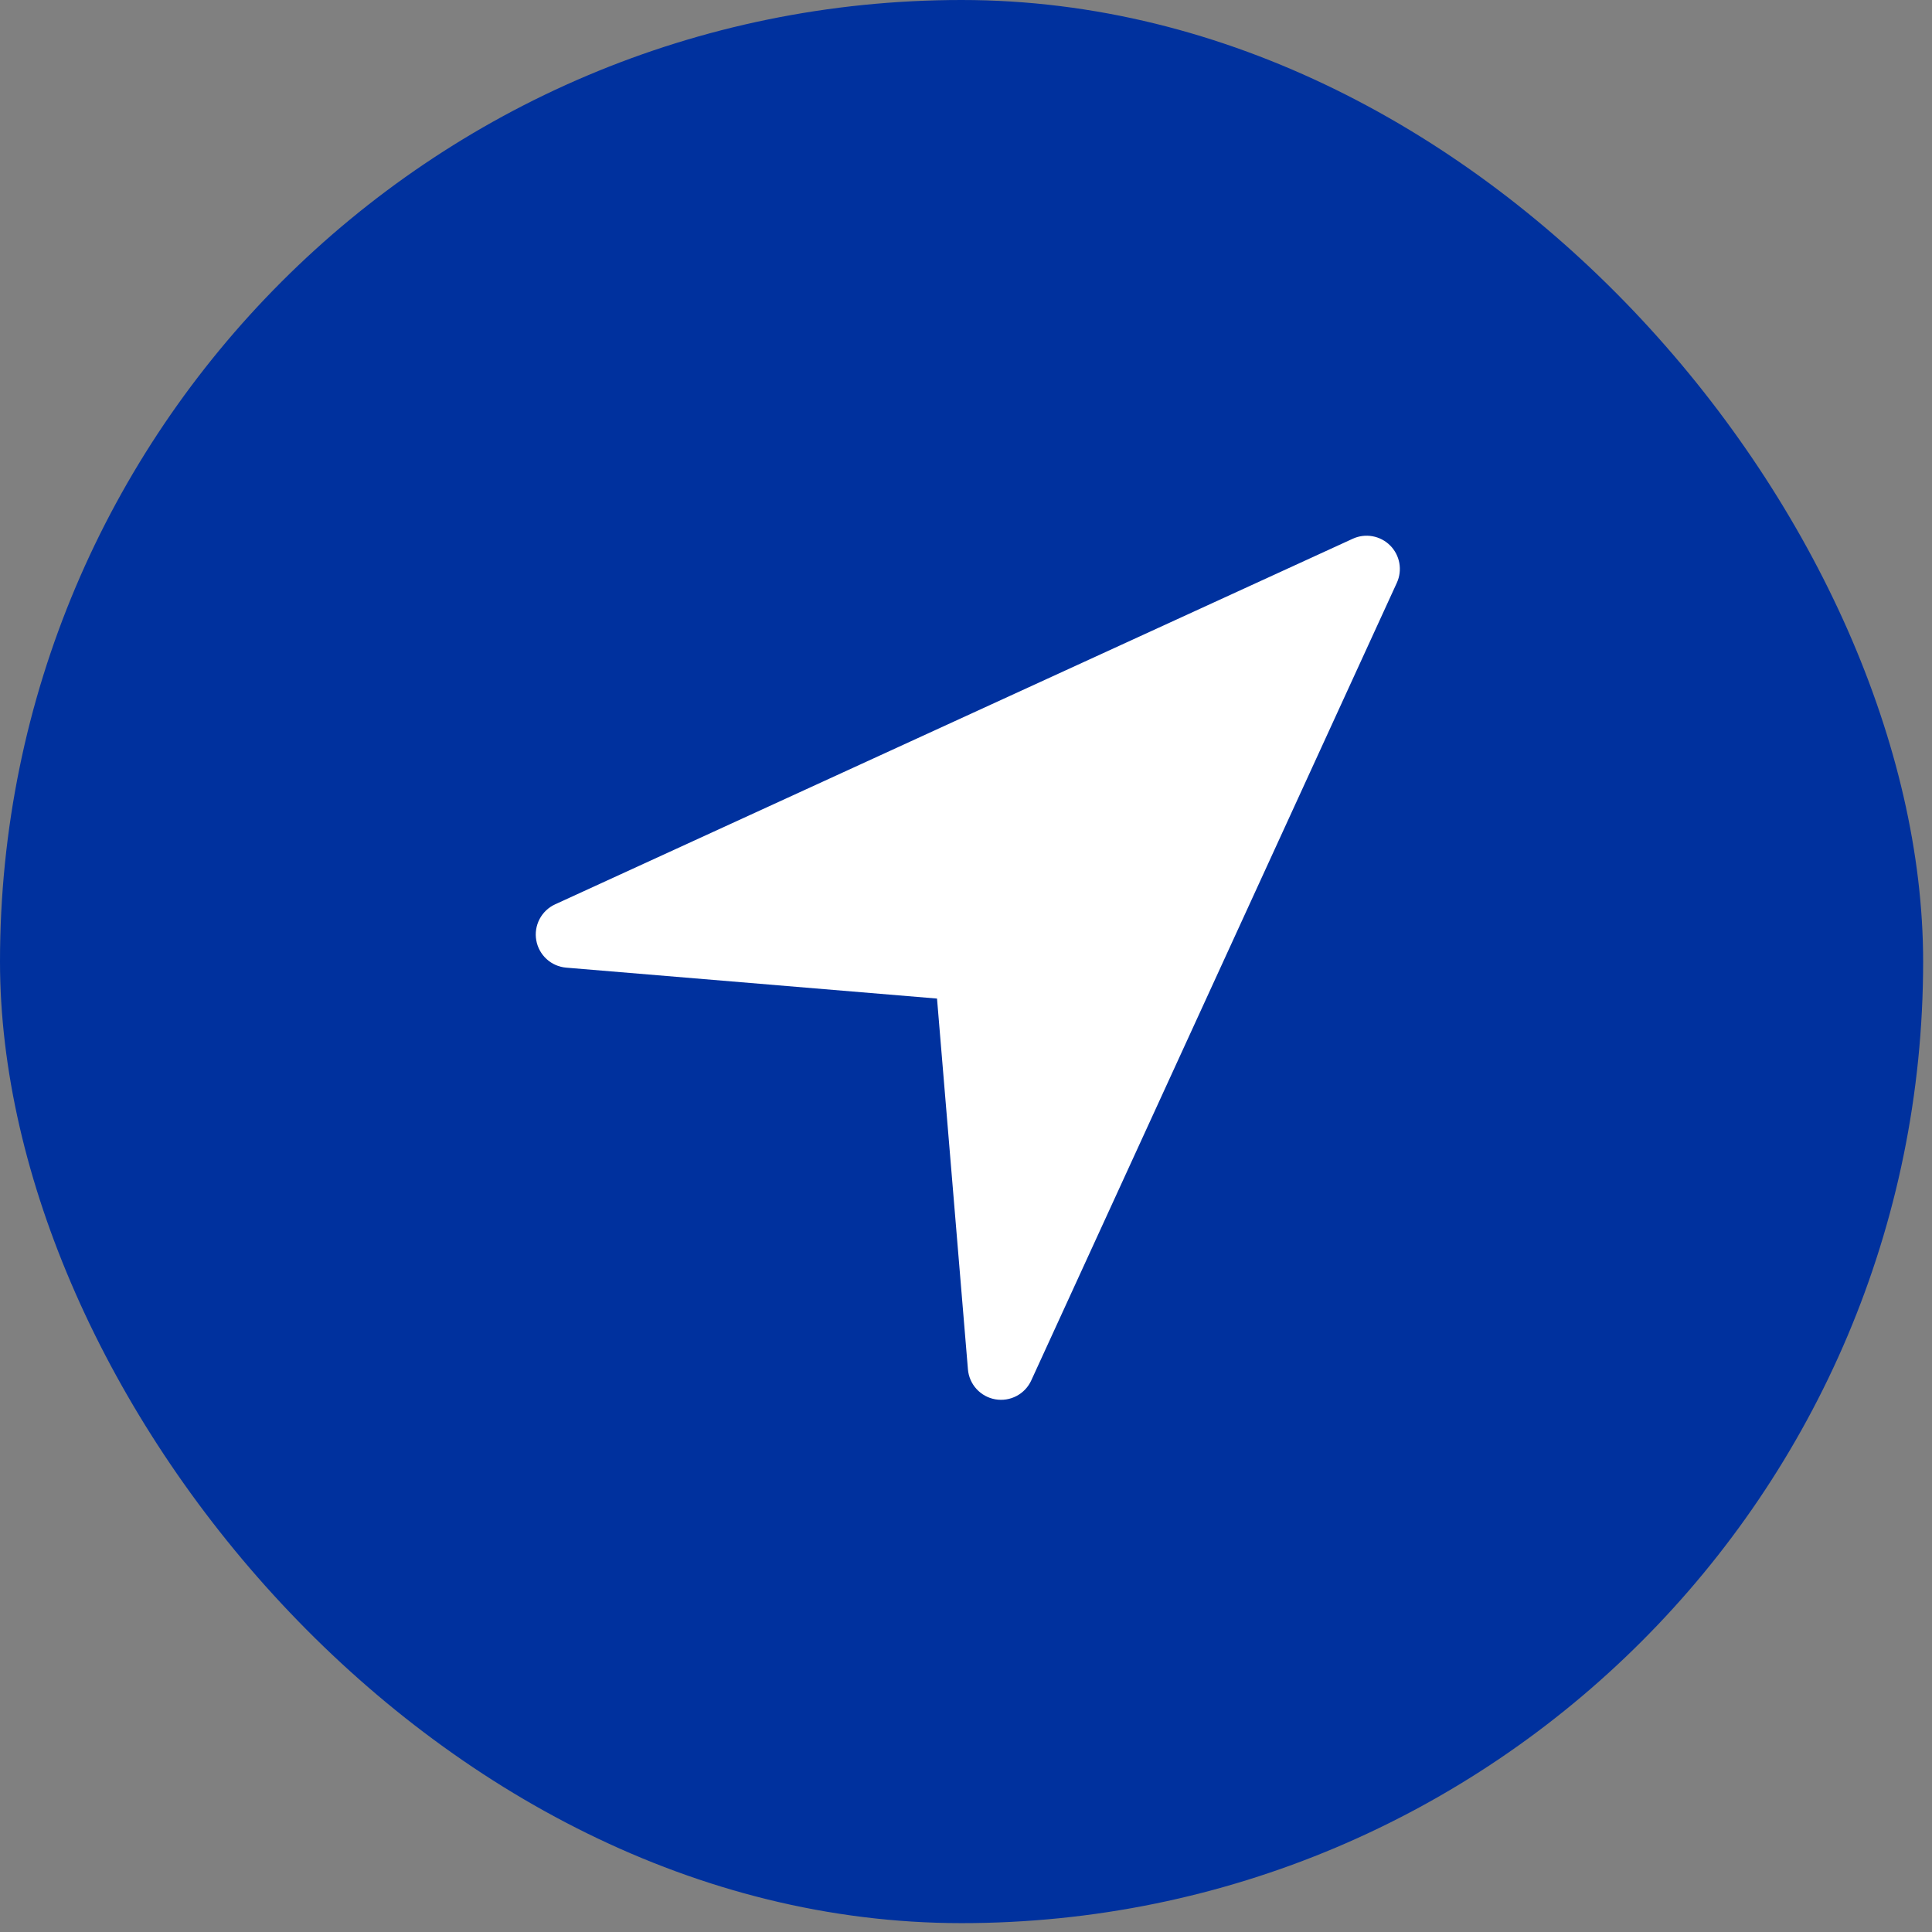
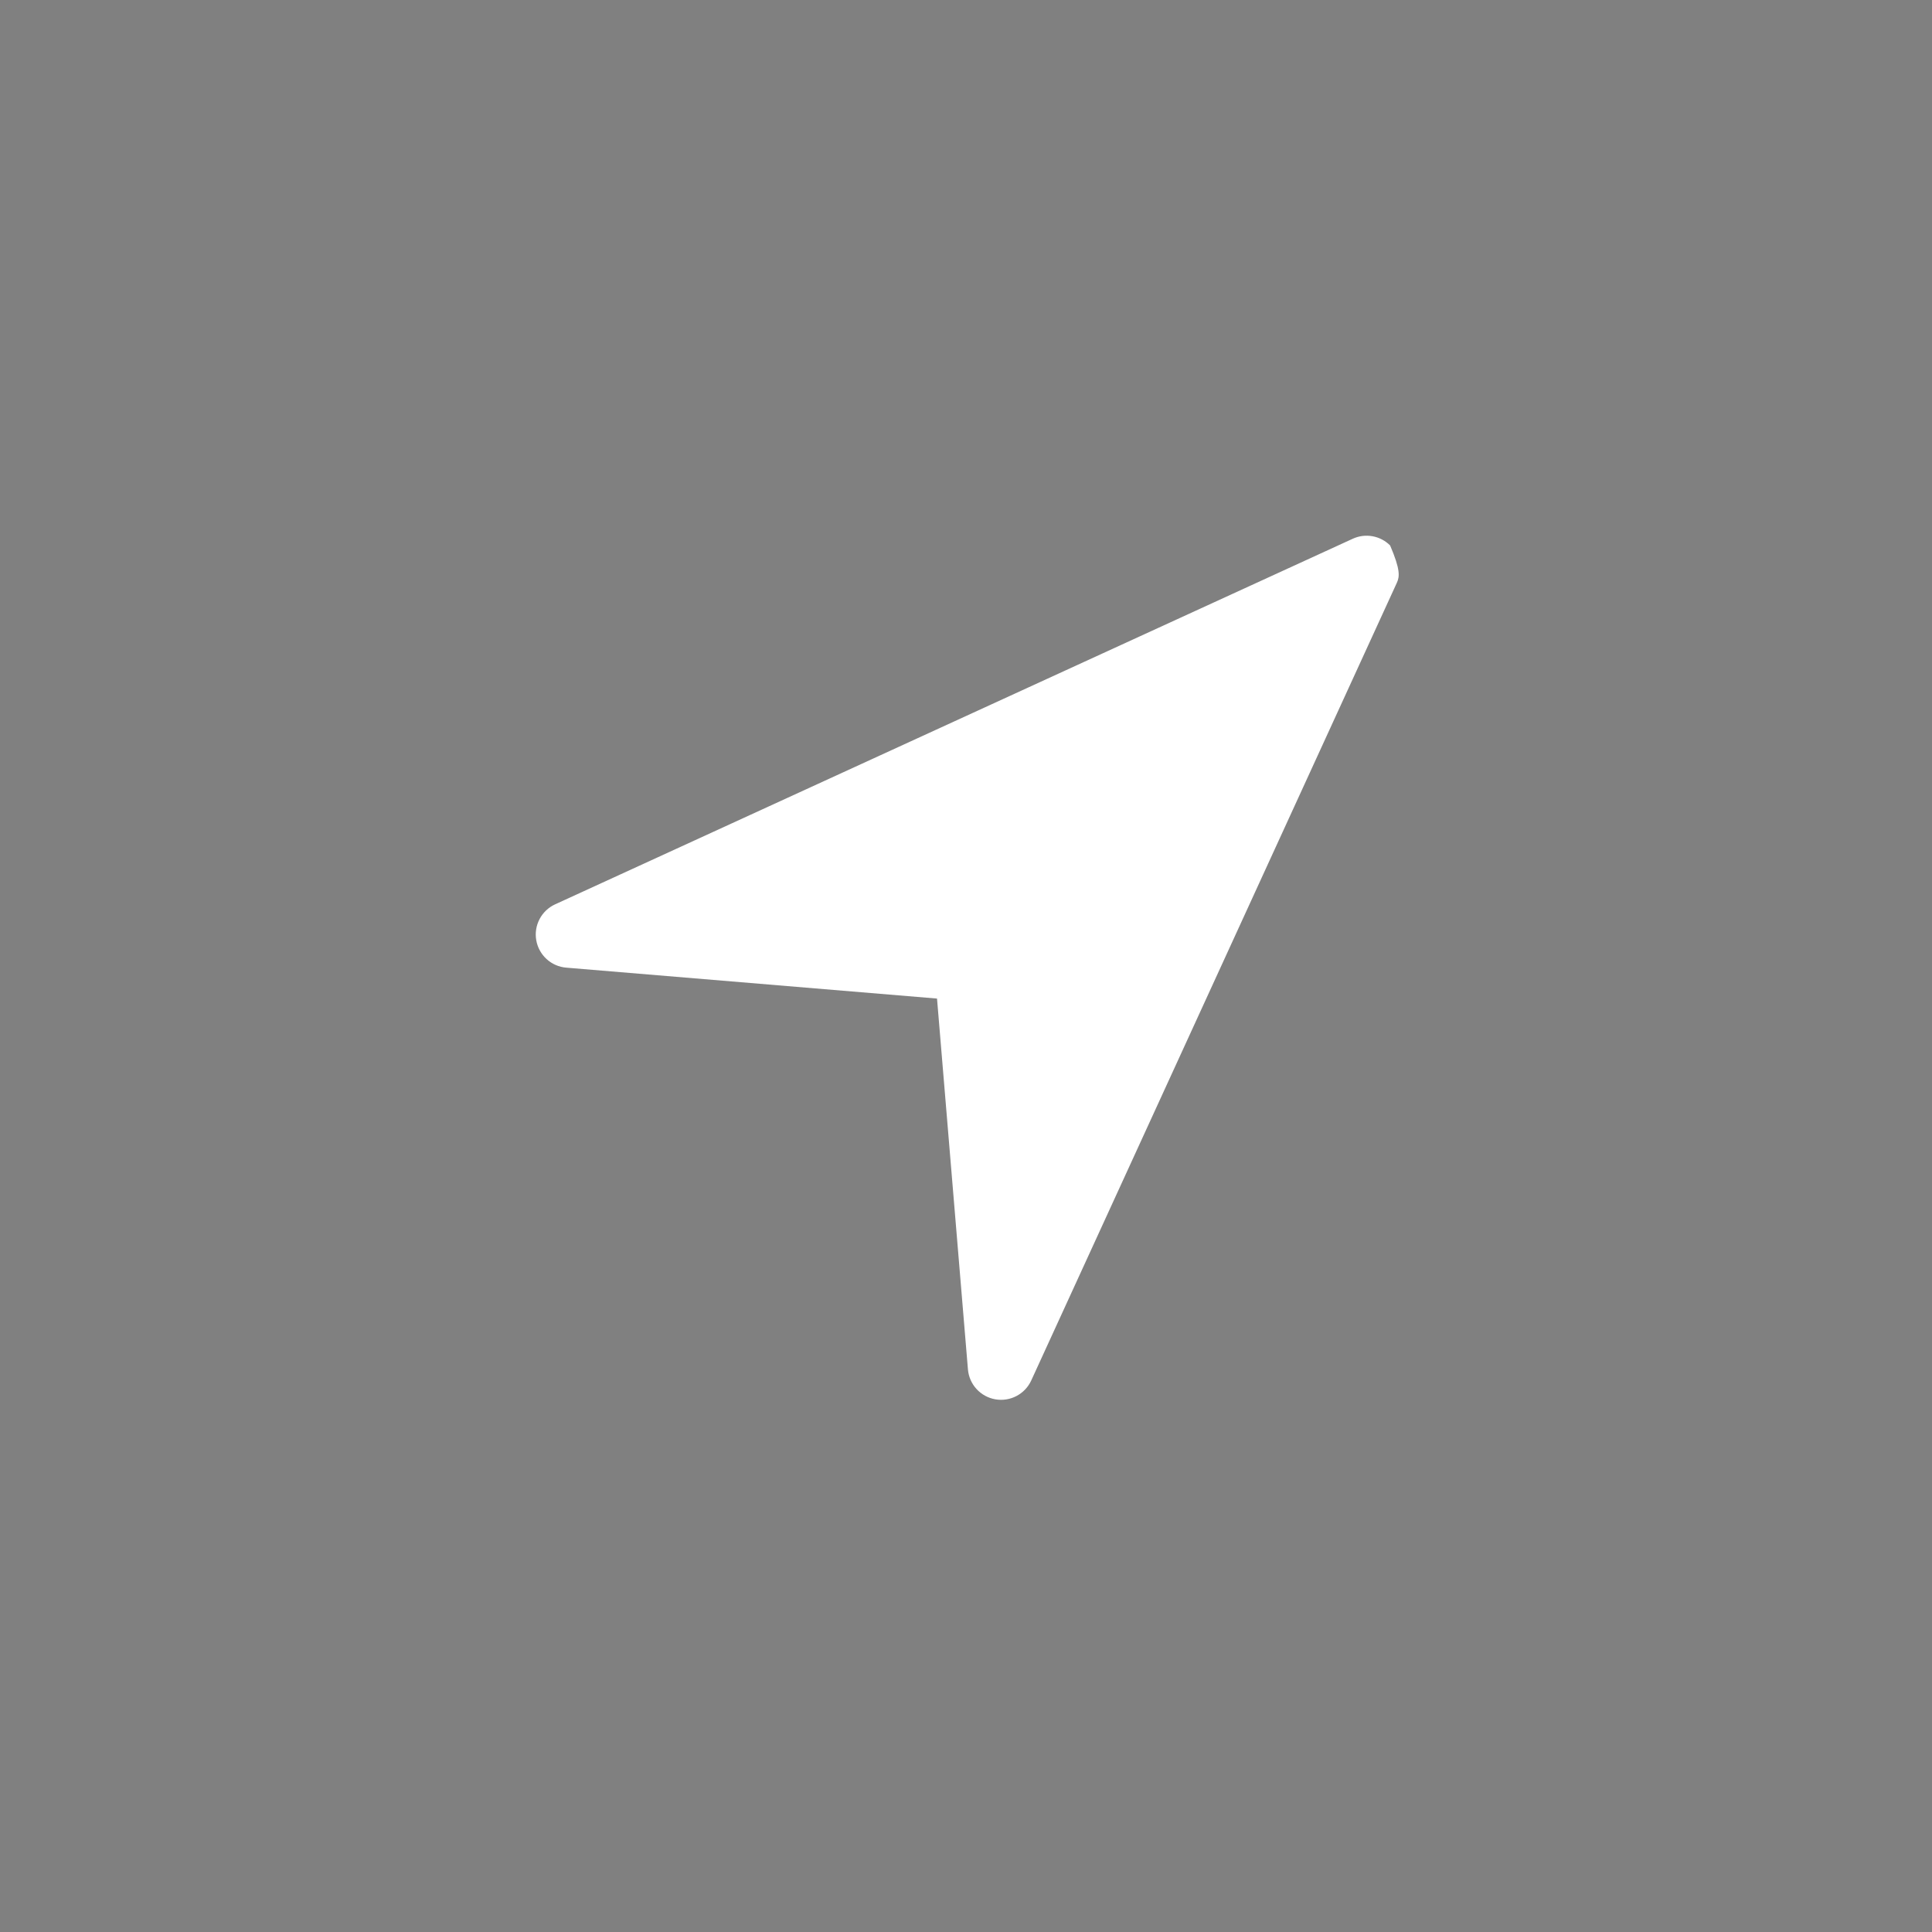
<svg xmlns="http://www.w3.org/2000/svg" width="109" height="109" viewBox="0 0 109 109" fill="none">
  <rect x="0" y="0" width="109" height="109" fill="#808080" stroke="none" />
-   <rect width="108.5" height="108.5" rx="54.25" fill="#00319E" />
-   <path d="M78.807 32.881L58.182 77.881C58.01 78.258 57.717 78.567 57.35 78.76C56.983 78.953 56.563 79.019 56.154 78.947C55.746 78.876 55.373 78.671 55.093 78.365C54.813 78.059 54.643 77.669 54.609 77.256L52.865 56.337L31.946 54.593C31.533 54.559 31.143 54.389 30.837 54.109C30.531 53.829 30.326 53.456 30.255 53.048C30.183 52.639 30.249 52.219 30.442 51.852C30.635 51.485 30.944 51.192 31.321 51.02L76.321 30.395C76.669 30.235 77.057 30.186 77.434 30.254C77.811 30.322 78.157 30.503 78.428 30.773C78.699 31.044 78.88 31.391 78.948 31.768C79.015 32.144 78.967 32.533 78.807 32.881Z" fill="white" />
+   <path d="M78.807 32.881L58.182 77.881C58.01 78.258 57.717 78.567 57.35 78.76C56.983 78.953 56.563 79.019 56.154 78.947C55.746 78.876 55.373 78.671 55.093 78.365C54.813 78.059 54.643 77.669 54.609 77.256L52.865 56.337L31.946 54.593C31.533 54.559 31.143 54.389 30.837 54.109C30.531 53.829 30.326 53.456 30.255 53.048C30.183 52.639 30.249 52.219 30.442 51.852C30.635 51.485 30.944 51.192 31.321 51.02L76.321 30.395C76.669 30.235 77.057 30.186 77.434 30.254C77.811 30.322 78.157 30.503 78.428 30.773C79.015 32.144 78.967 32.533 78.807 32.881Z" fill="white" />
</svg>